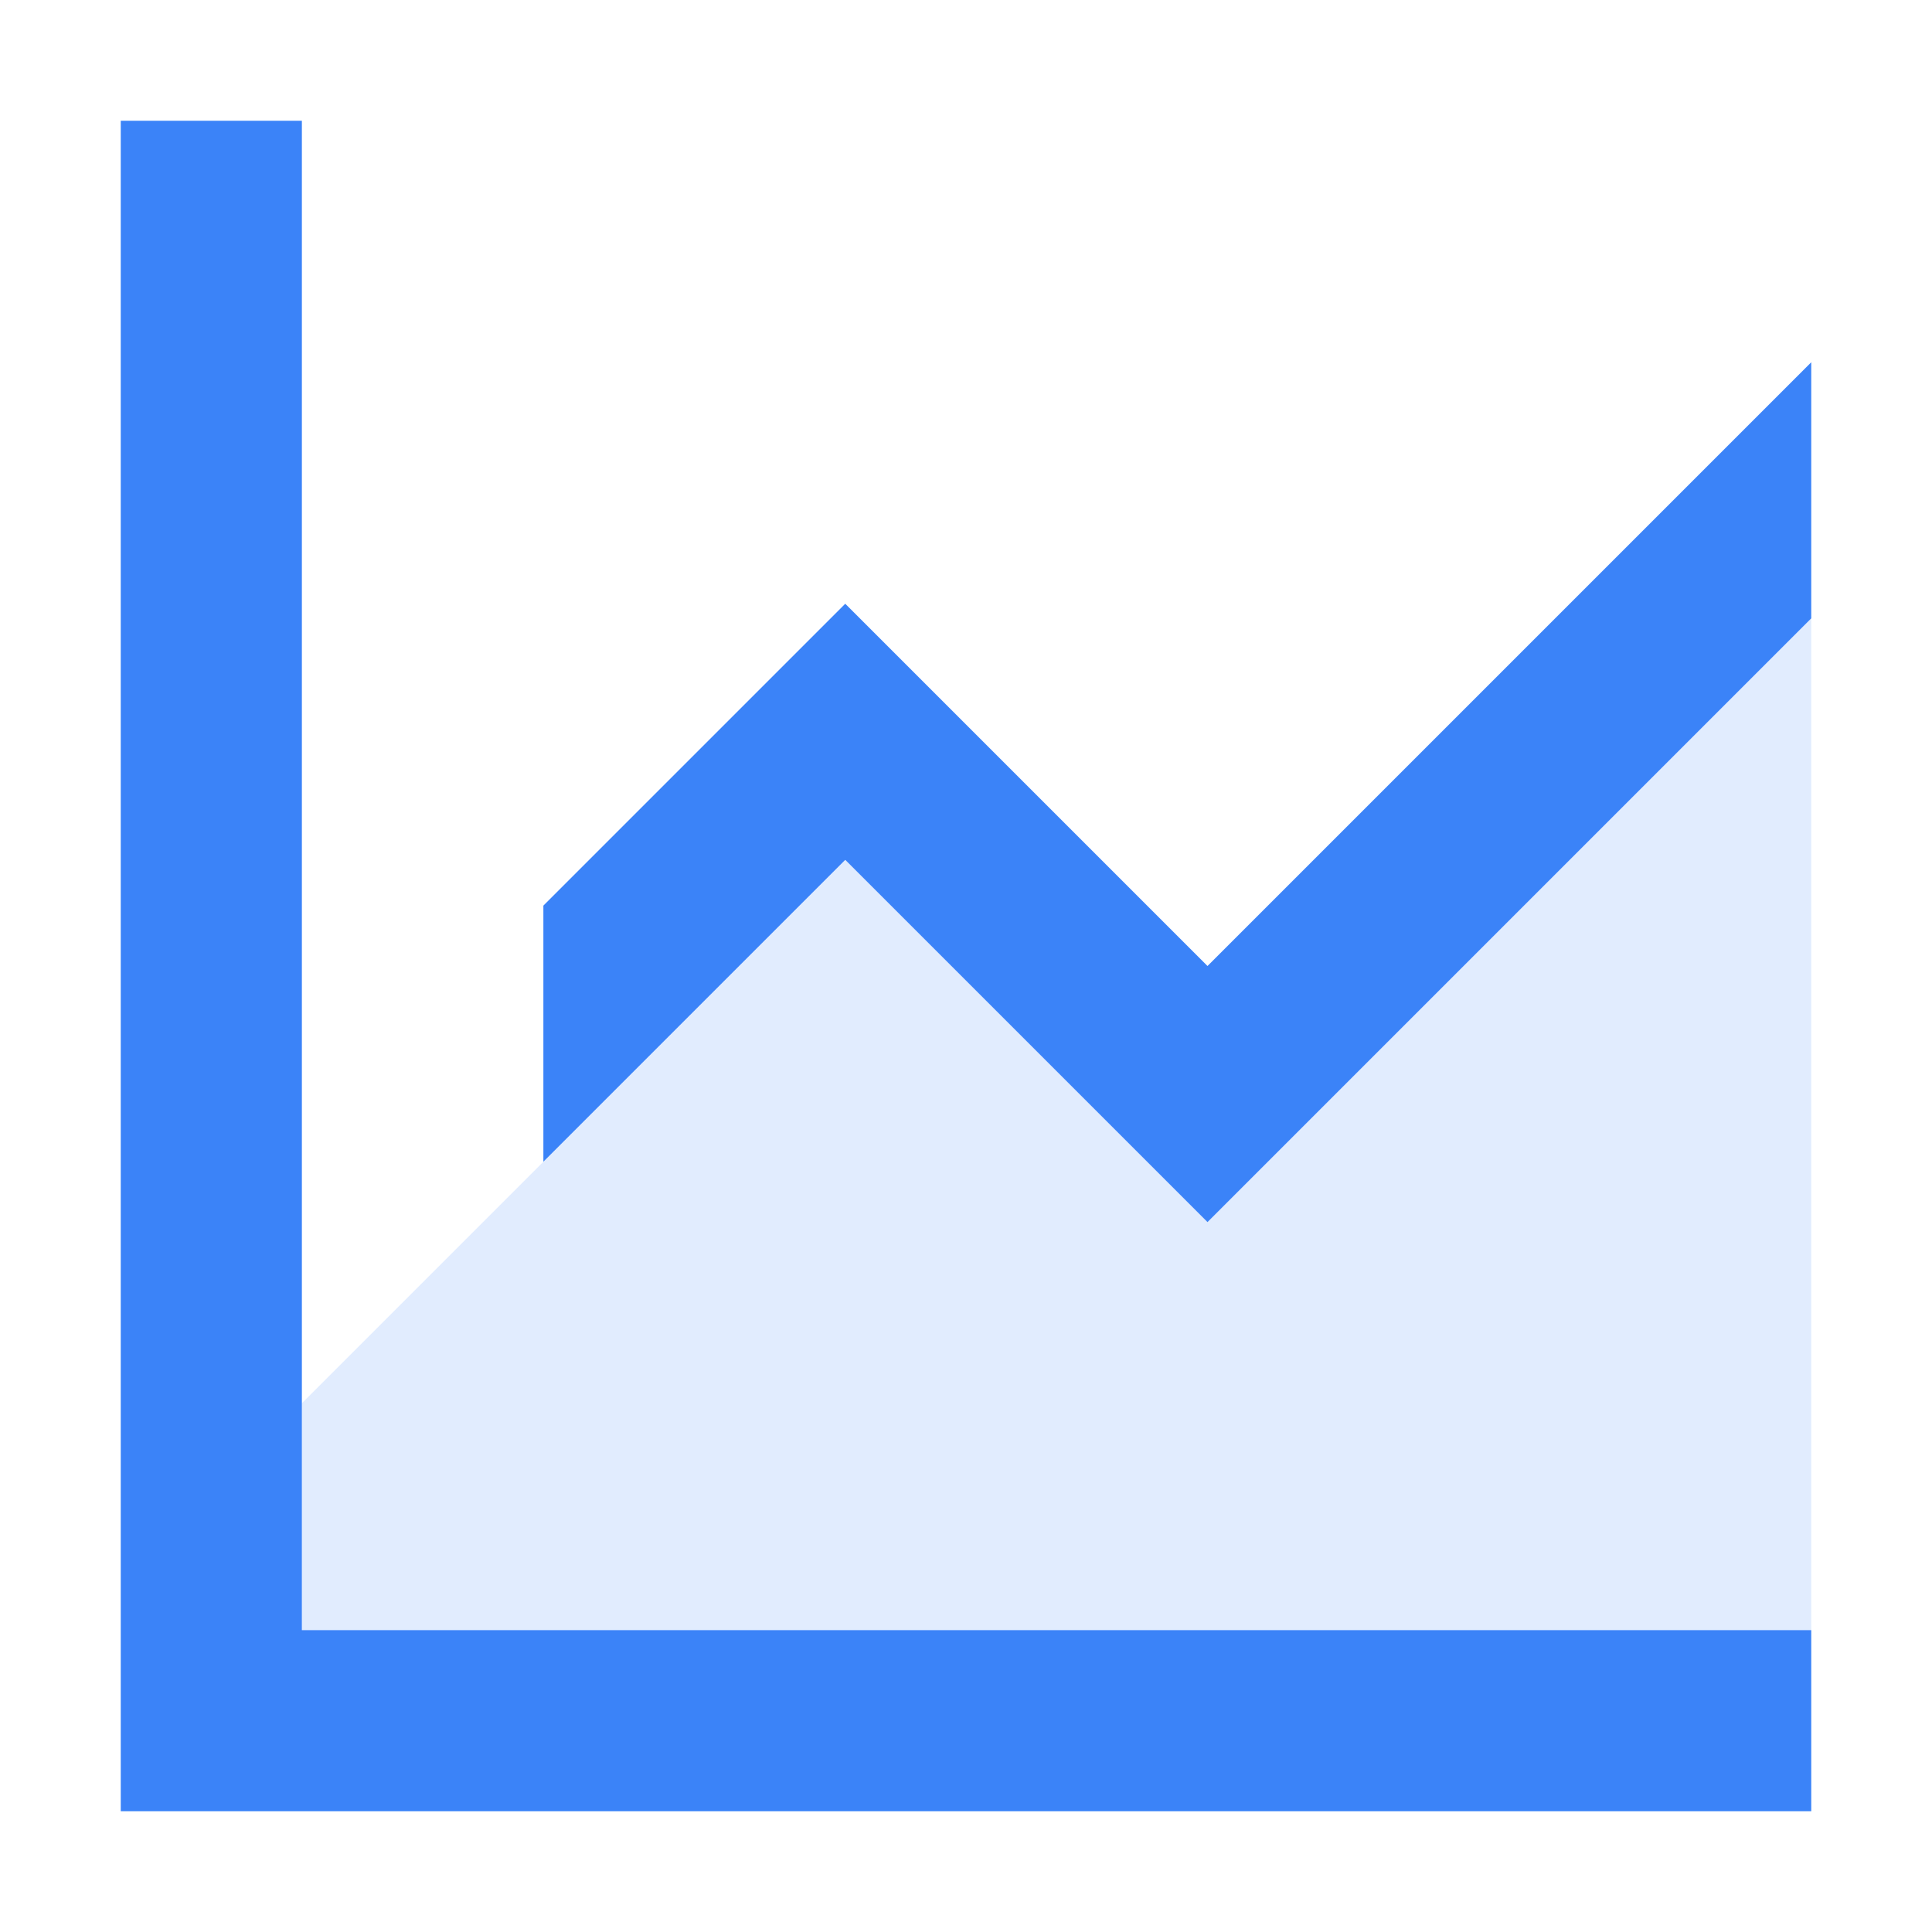
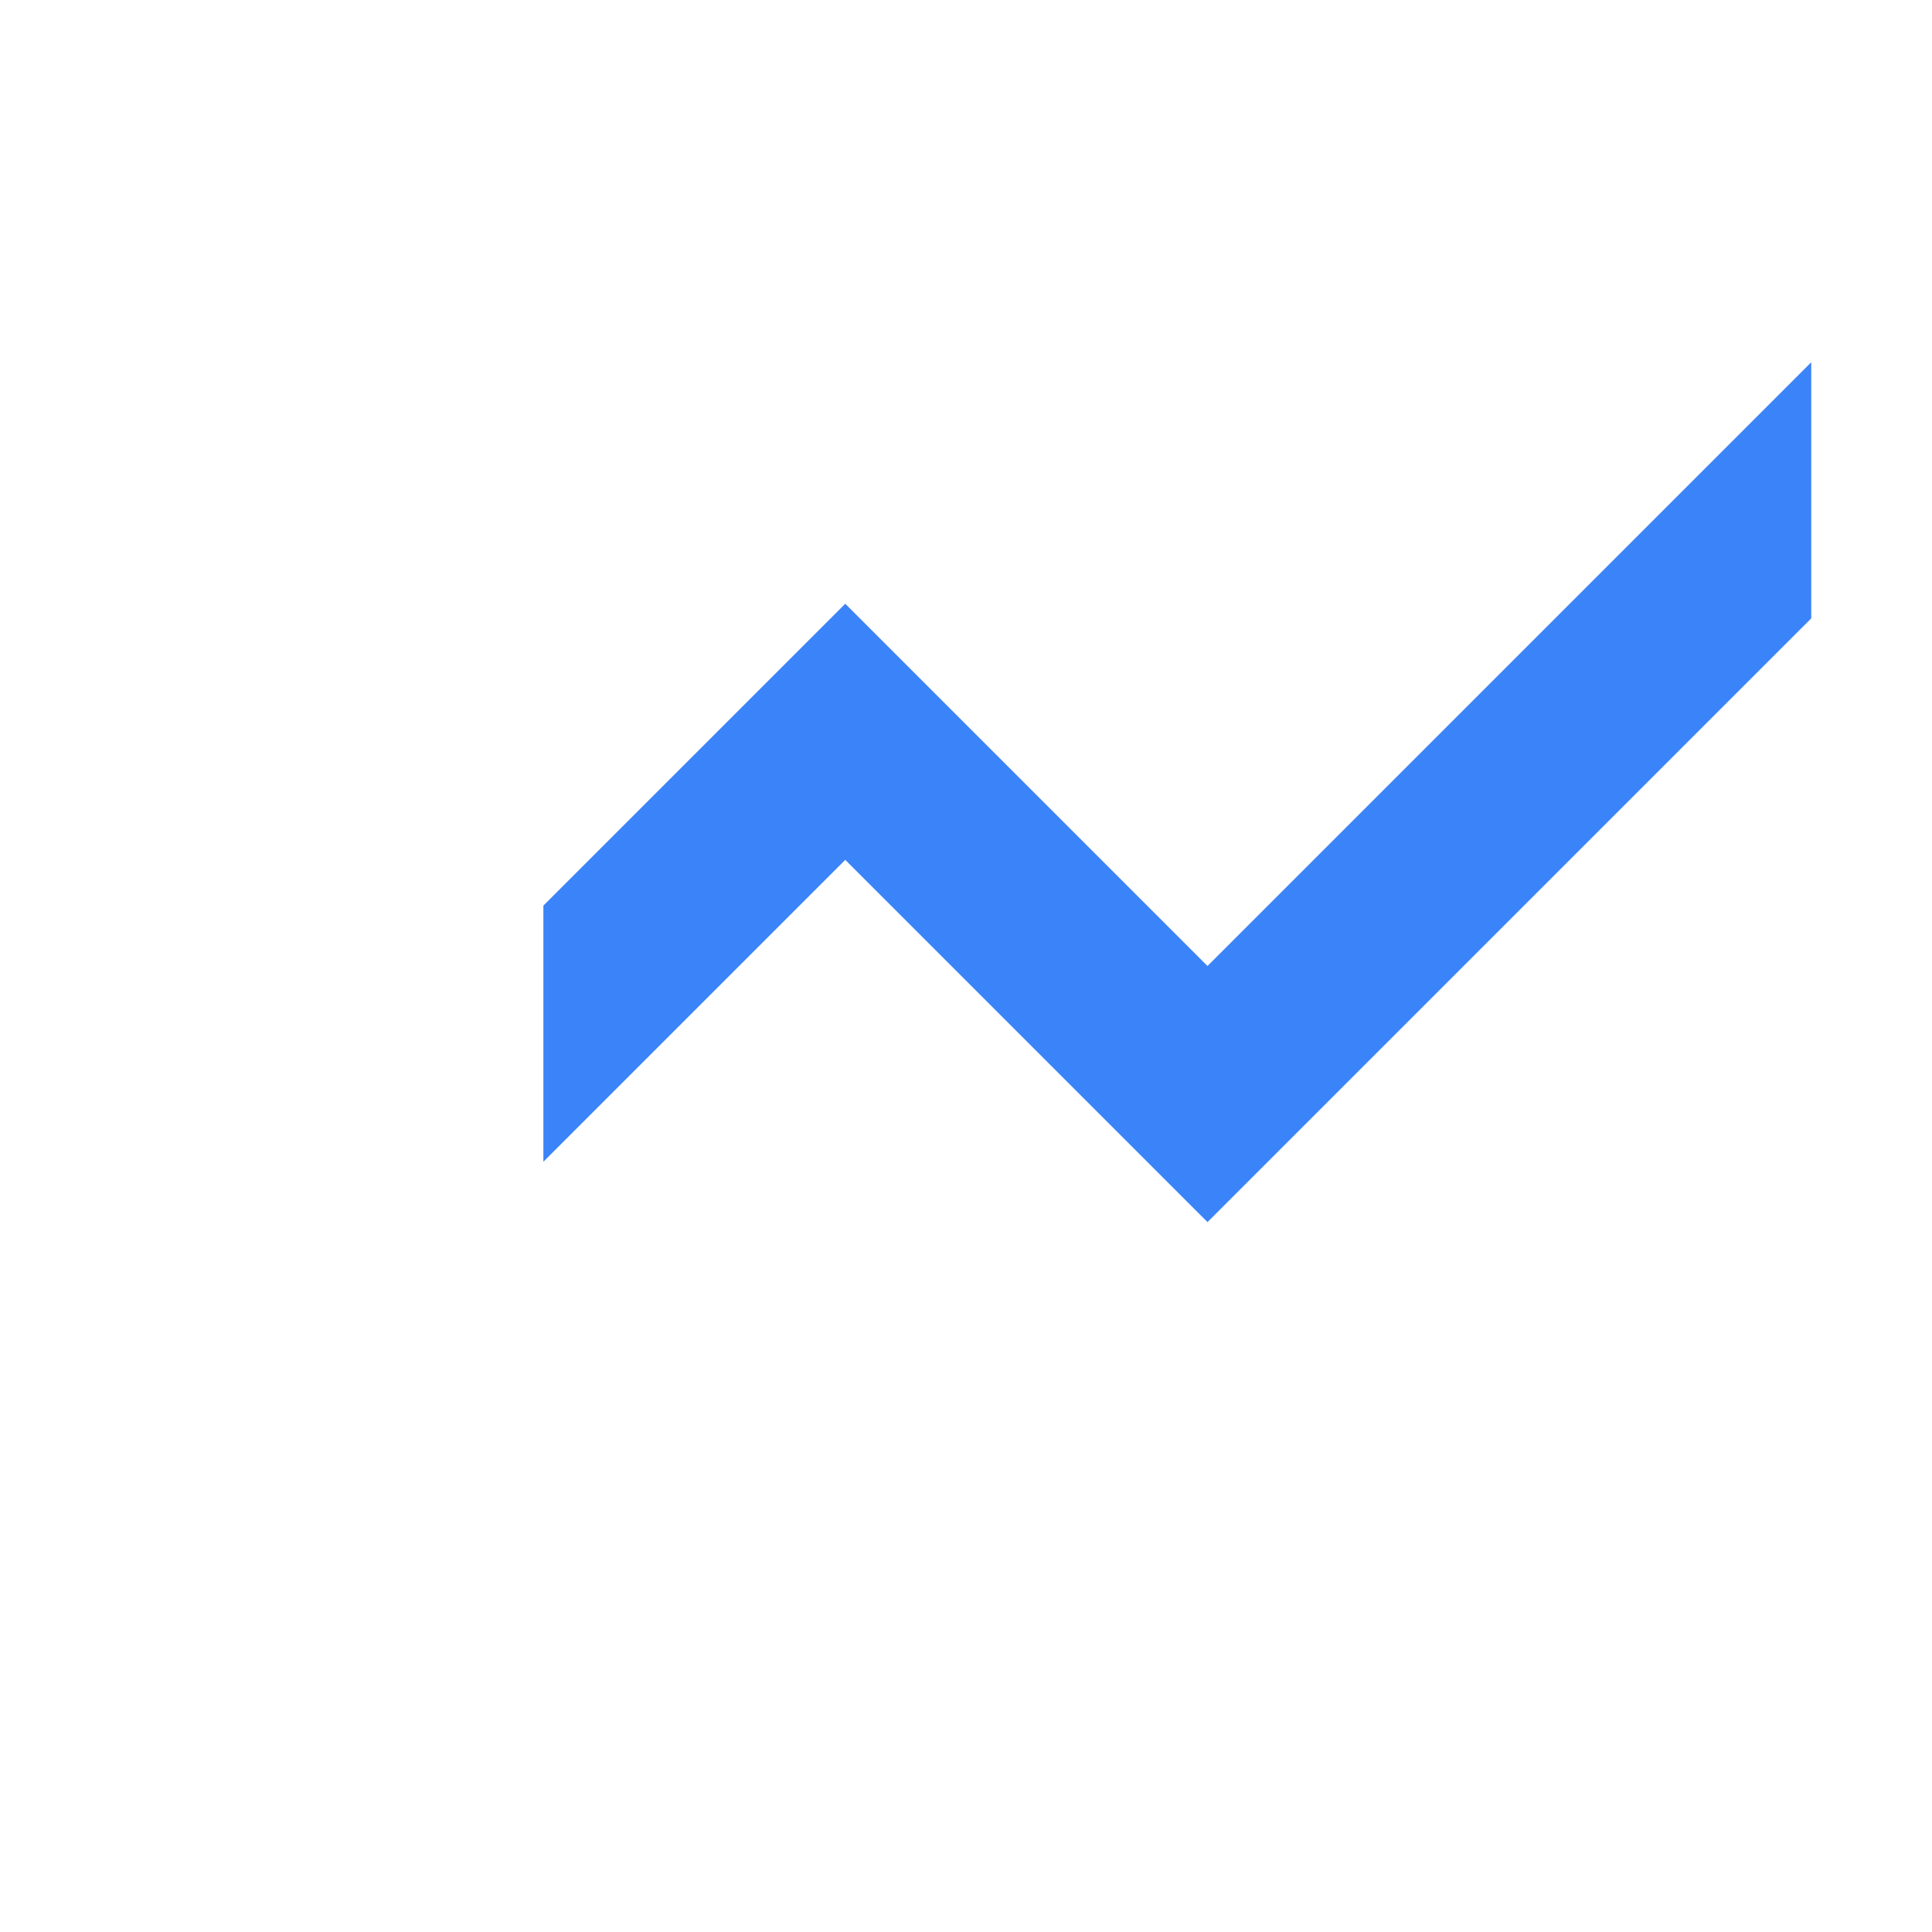
<svg xmlns="http://www.w3.org/2000/svg" width="16" height="16" viewBox="0 0 16 16" fill="none">
-   <path d="M2.5 11.621L7 7.121L10 10.121L15 5.121V13.5H2.5V11.621Z" fill="#3B83F8" fill-opacity="0.15" />
-   <path d="M1 1V15H15V13.5H2.5V1H1Z" fill="#3B83F8" />
  <path d="M15 3L10 8L7 5L4.5 7.5V9.621L7 7.121L10 10.121L15 5.121V3Z" fill="#3B83F8" />
</svg>